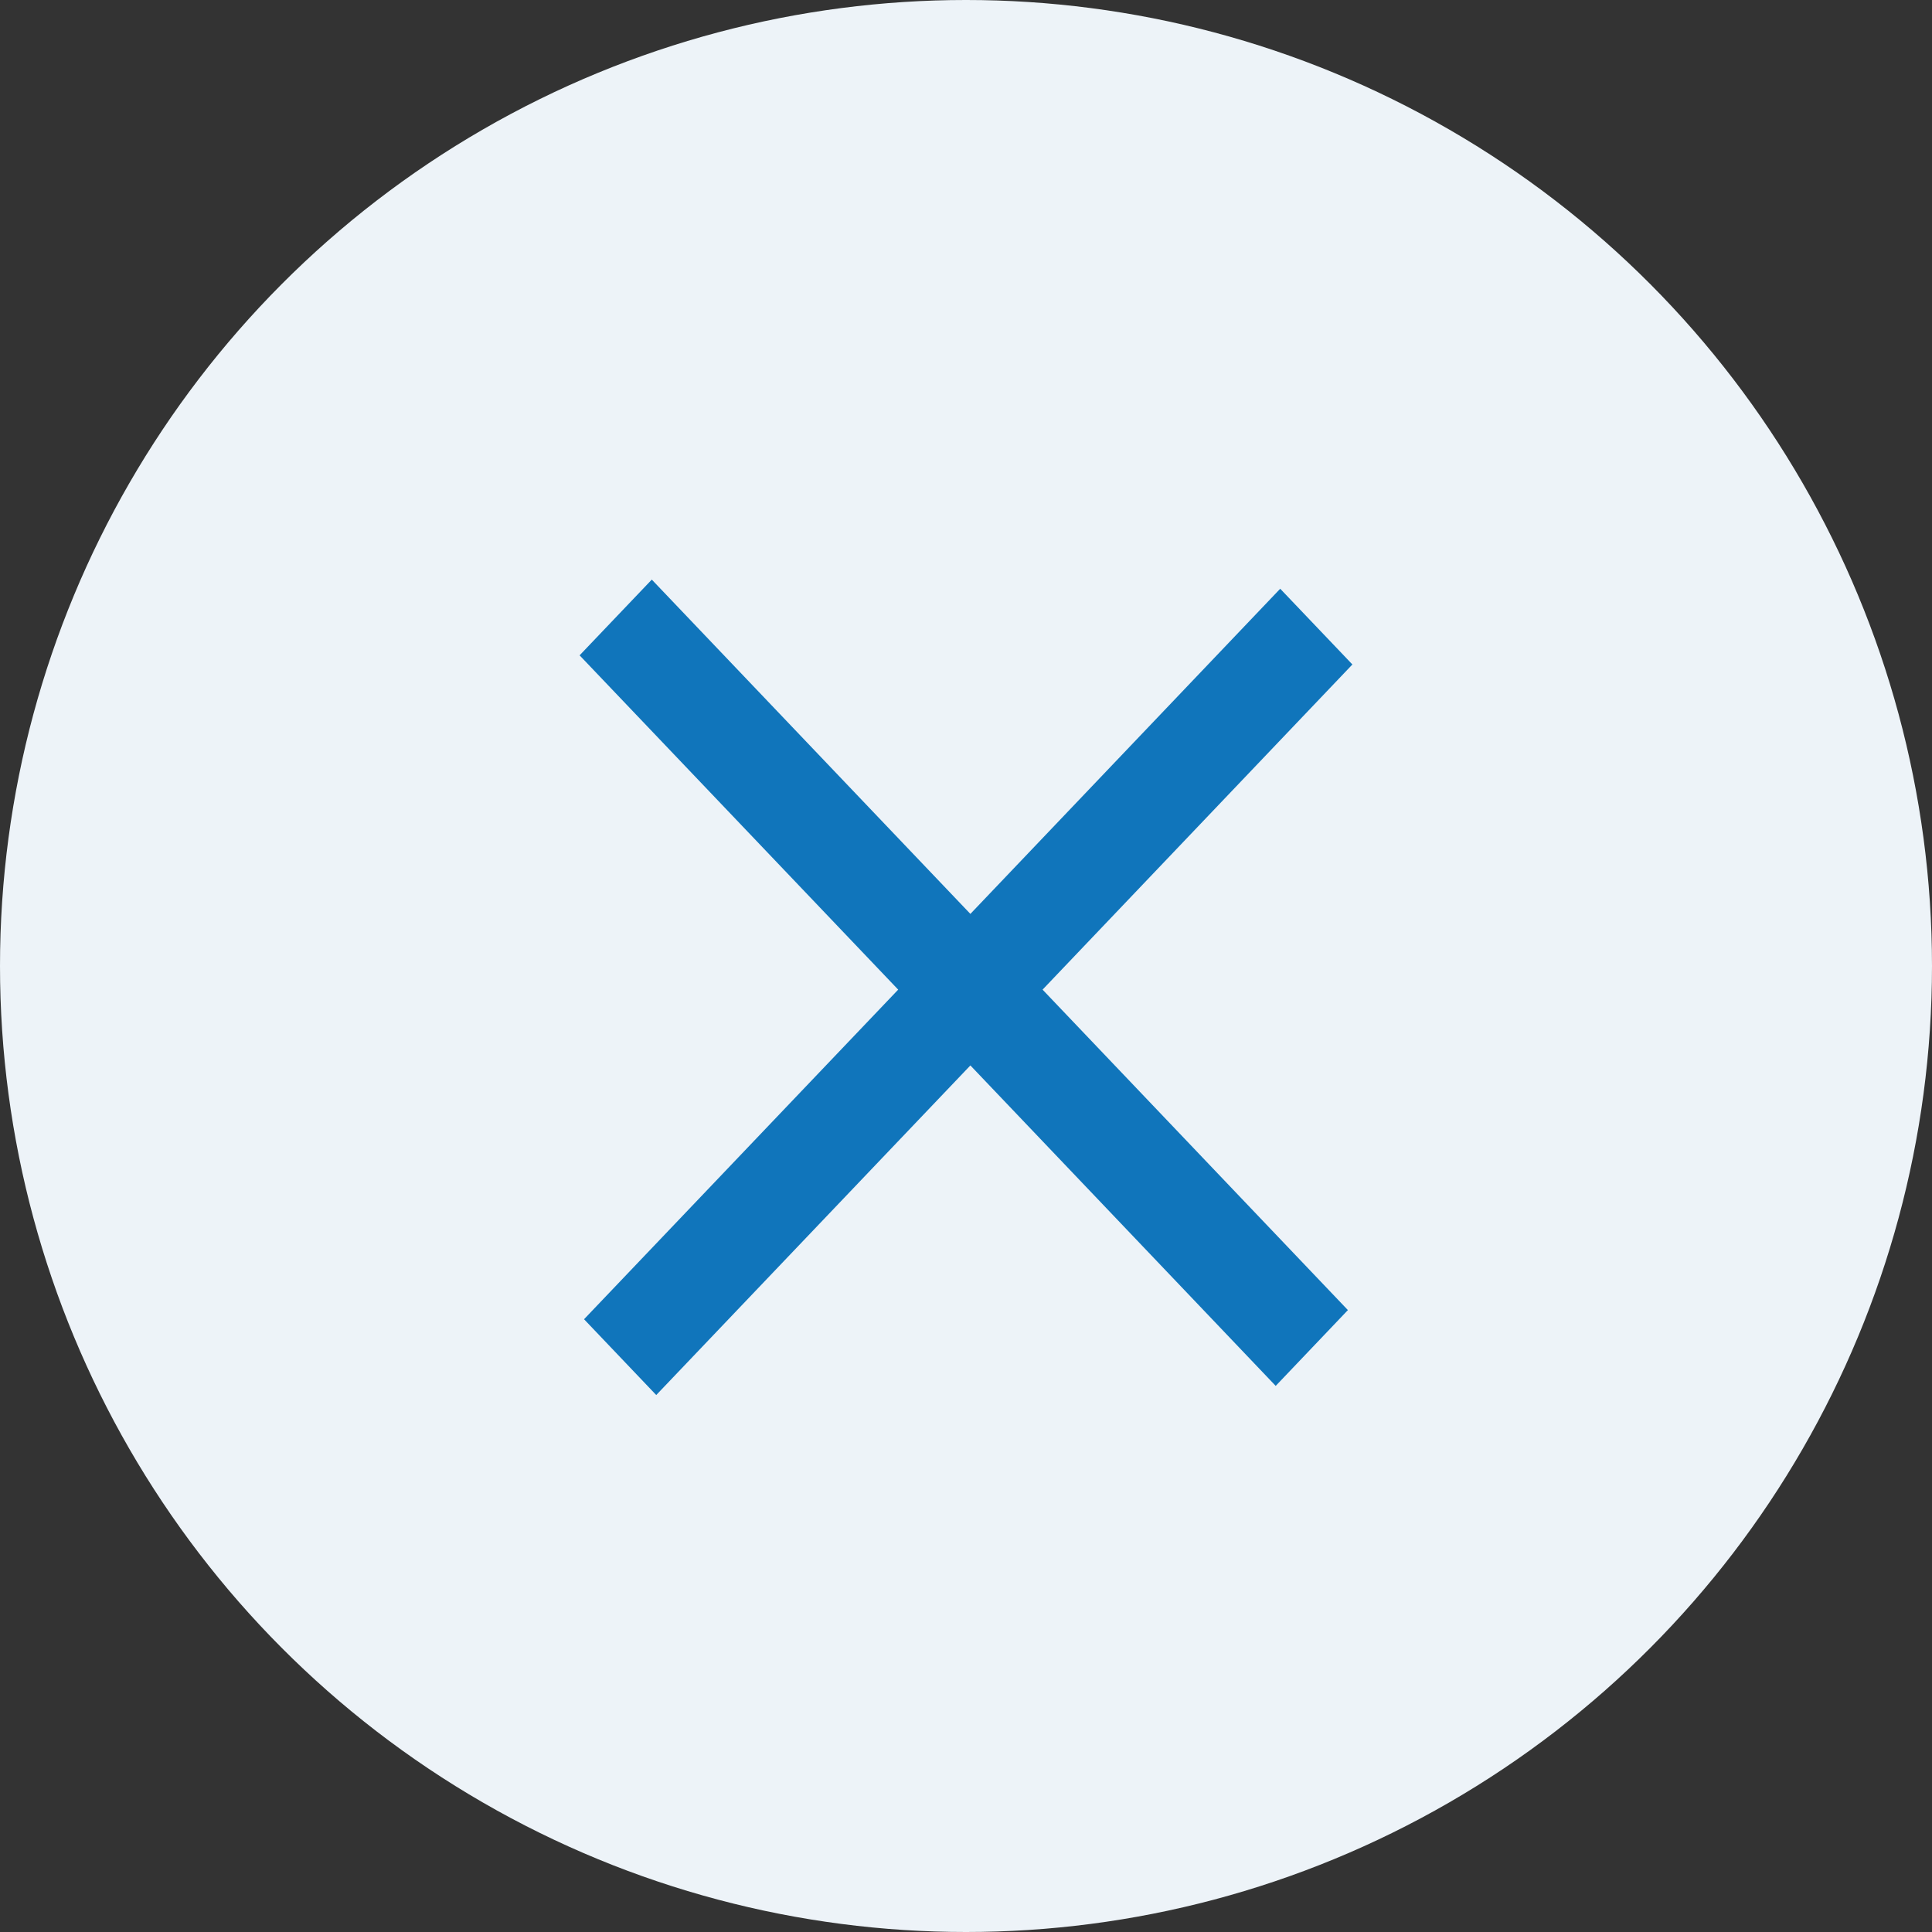
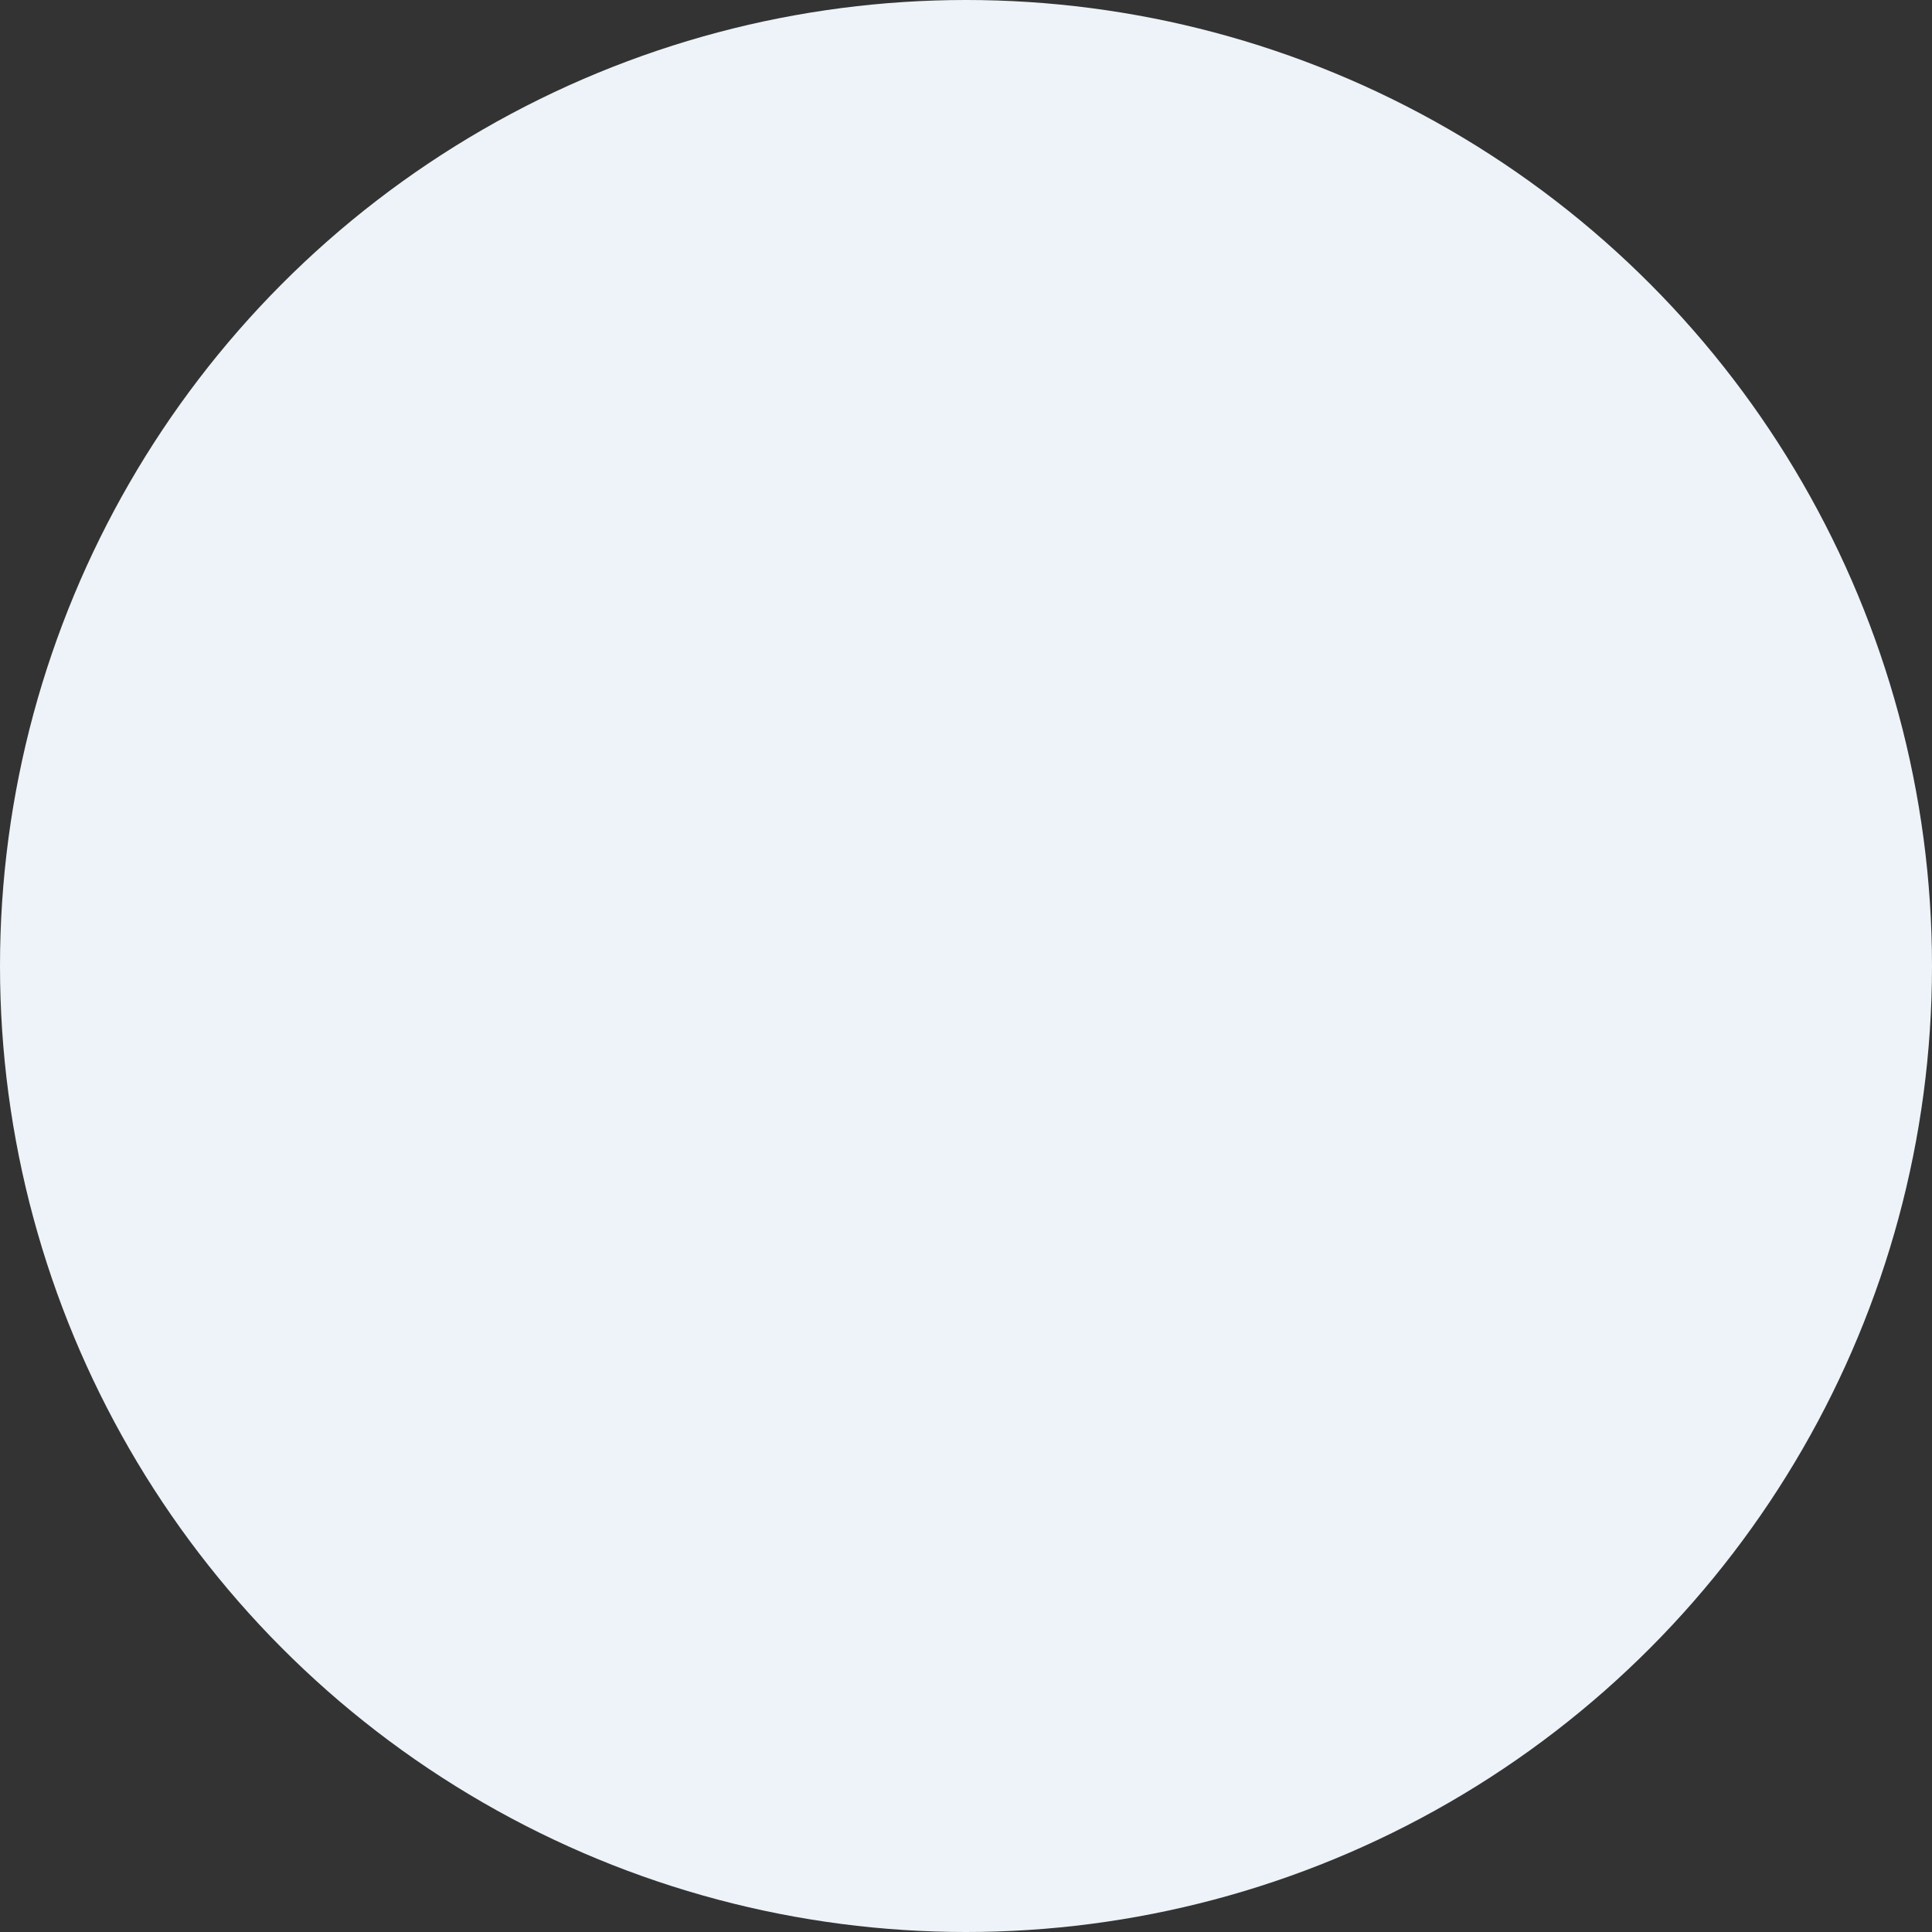
<svg xmlns="http://www.w3.org/2000/svg" width="30" height="30" viewBox="0 0 30 30" fill="none">
  <rect x="0" y="0" width="30" height="30" fill="#333333" stroke="none" />
  <circle cx="15" cy="15" r="15" fill="#EDF3F8" />
-   <path fill-rule="evenodd" clip-rule="evenodd" d="M13.947 15.367L9 10.176L10.121 9L15.068 14.191L19.879 9.142L21 10.318L16.189 15.367L20.93 20.343L19.809 21.52L15.068 16.544L10.19 21.662L9.069 20.485L13.947 15.367Z" fill="#1075BB" />
</svg>